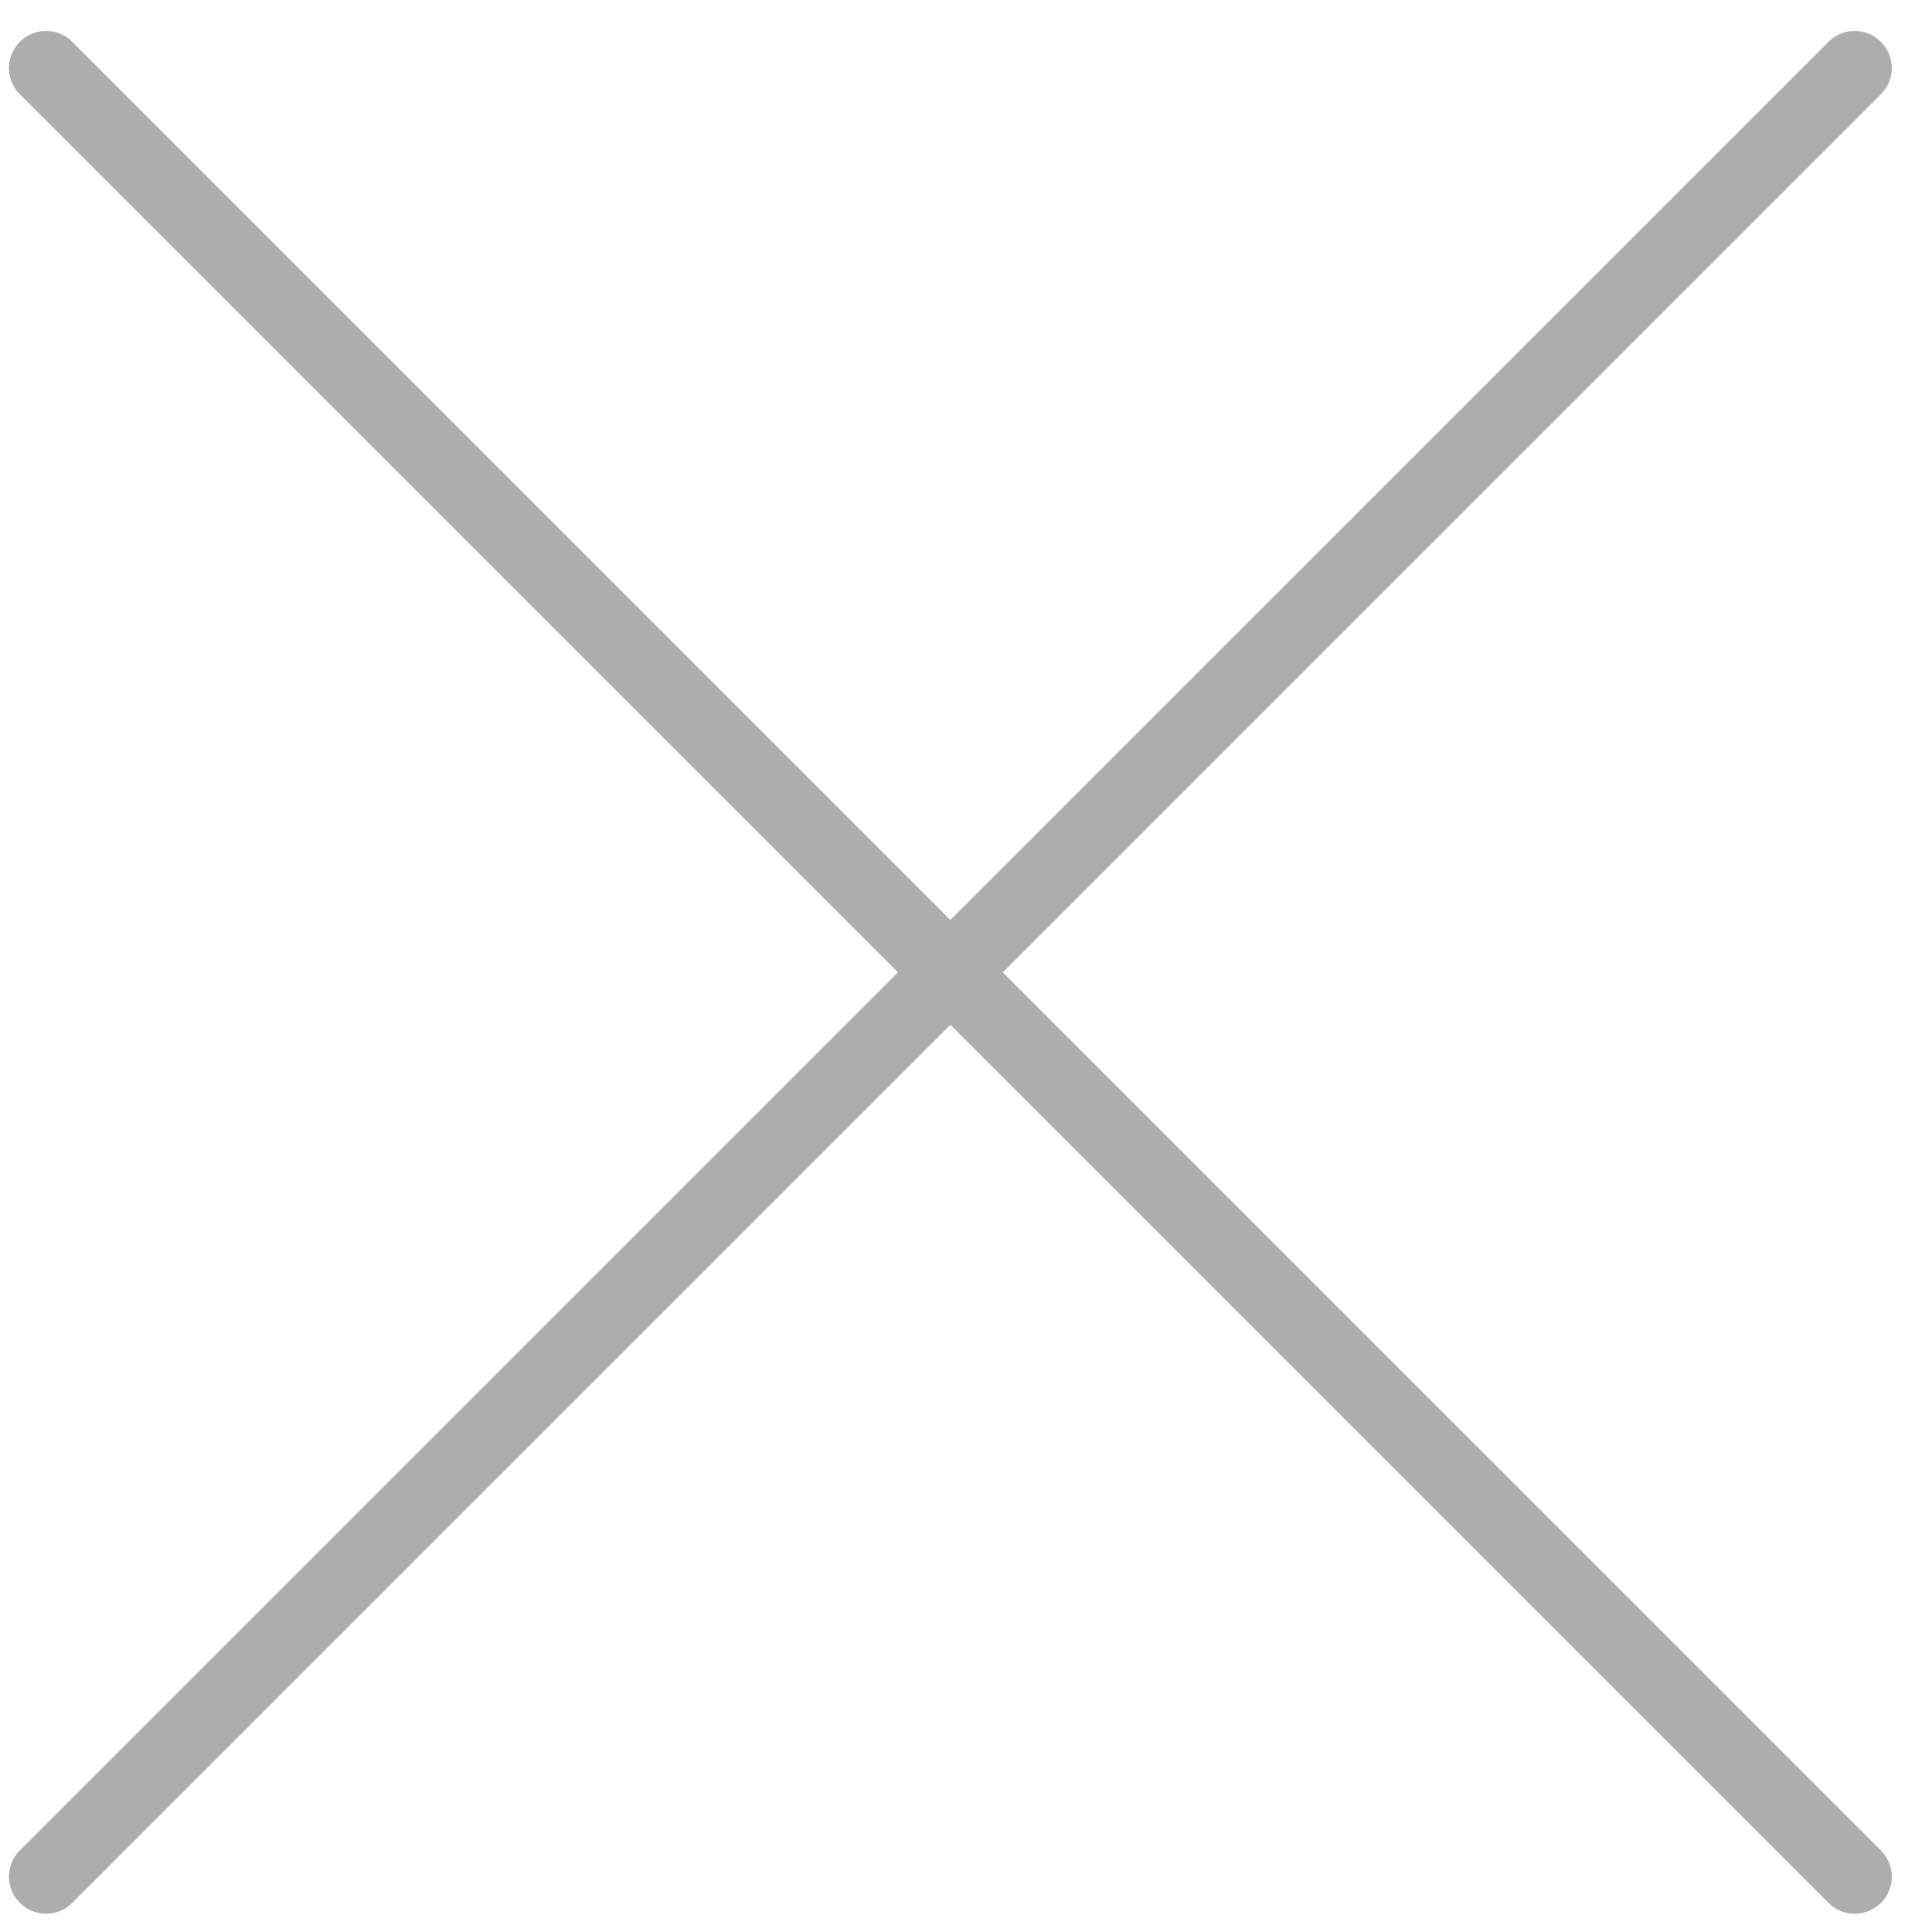
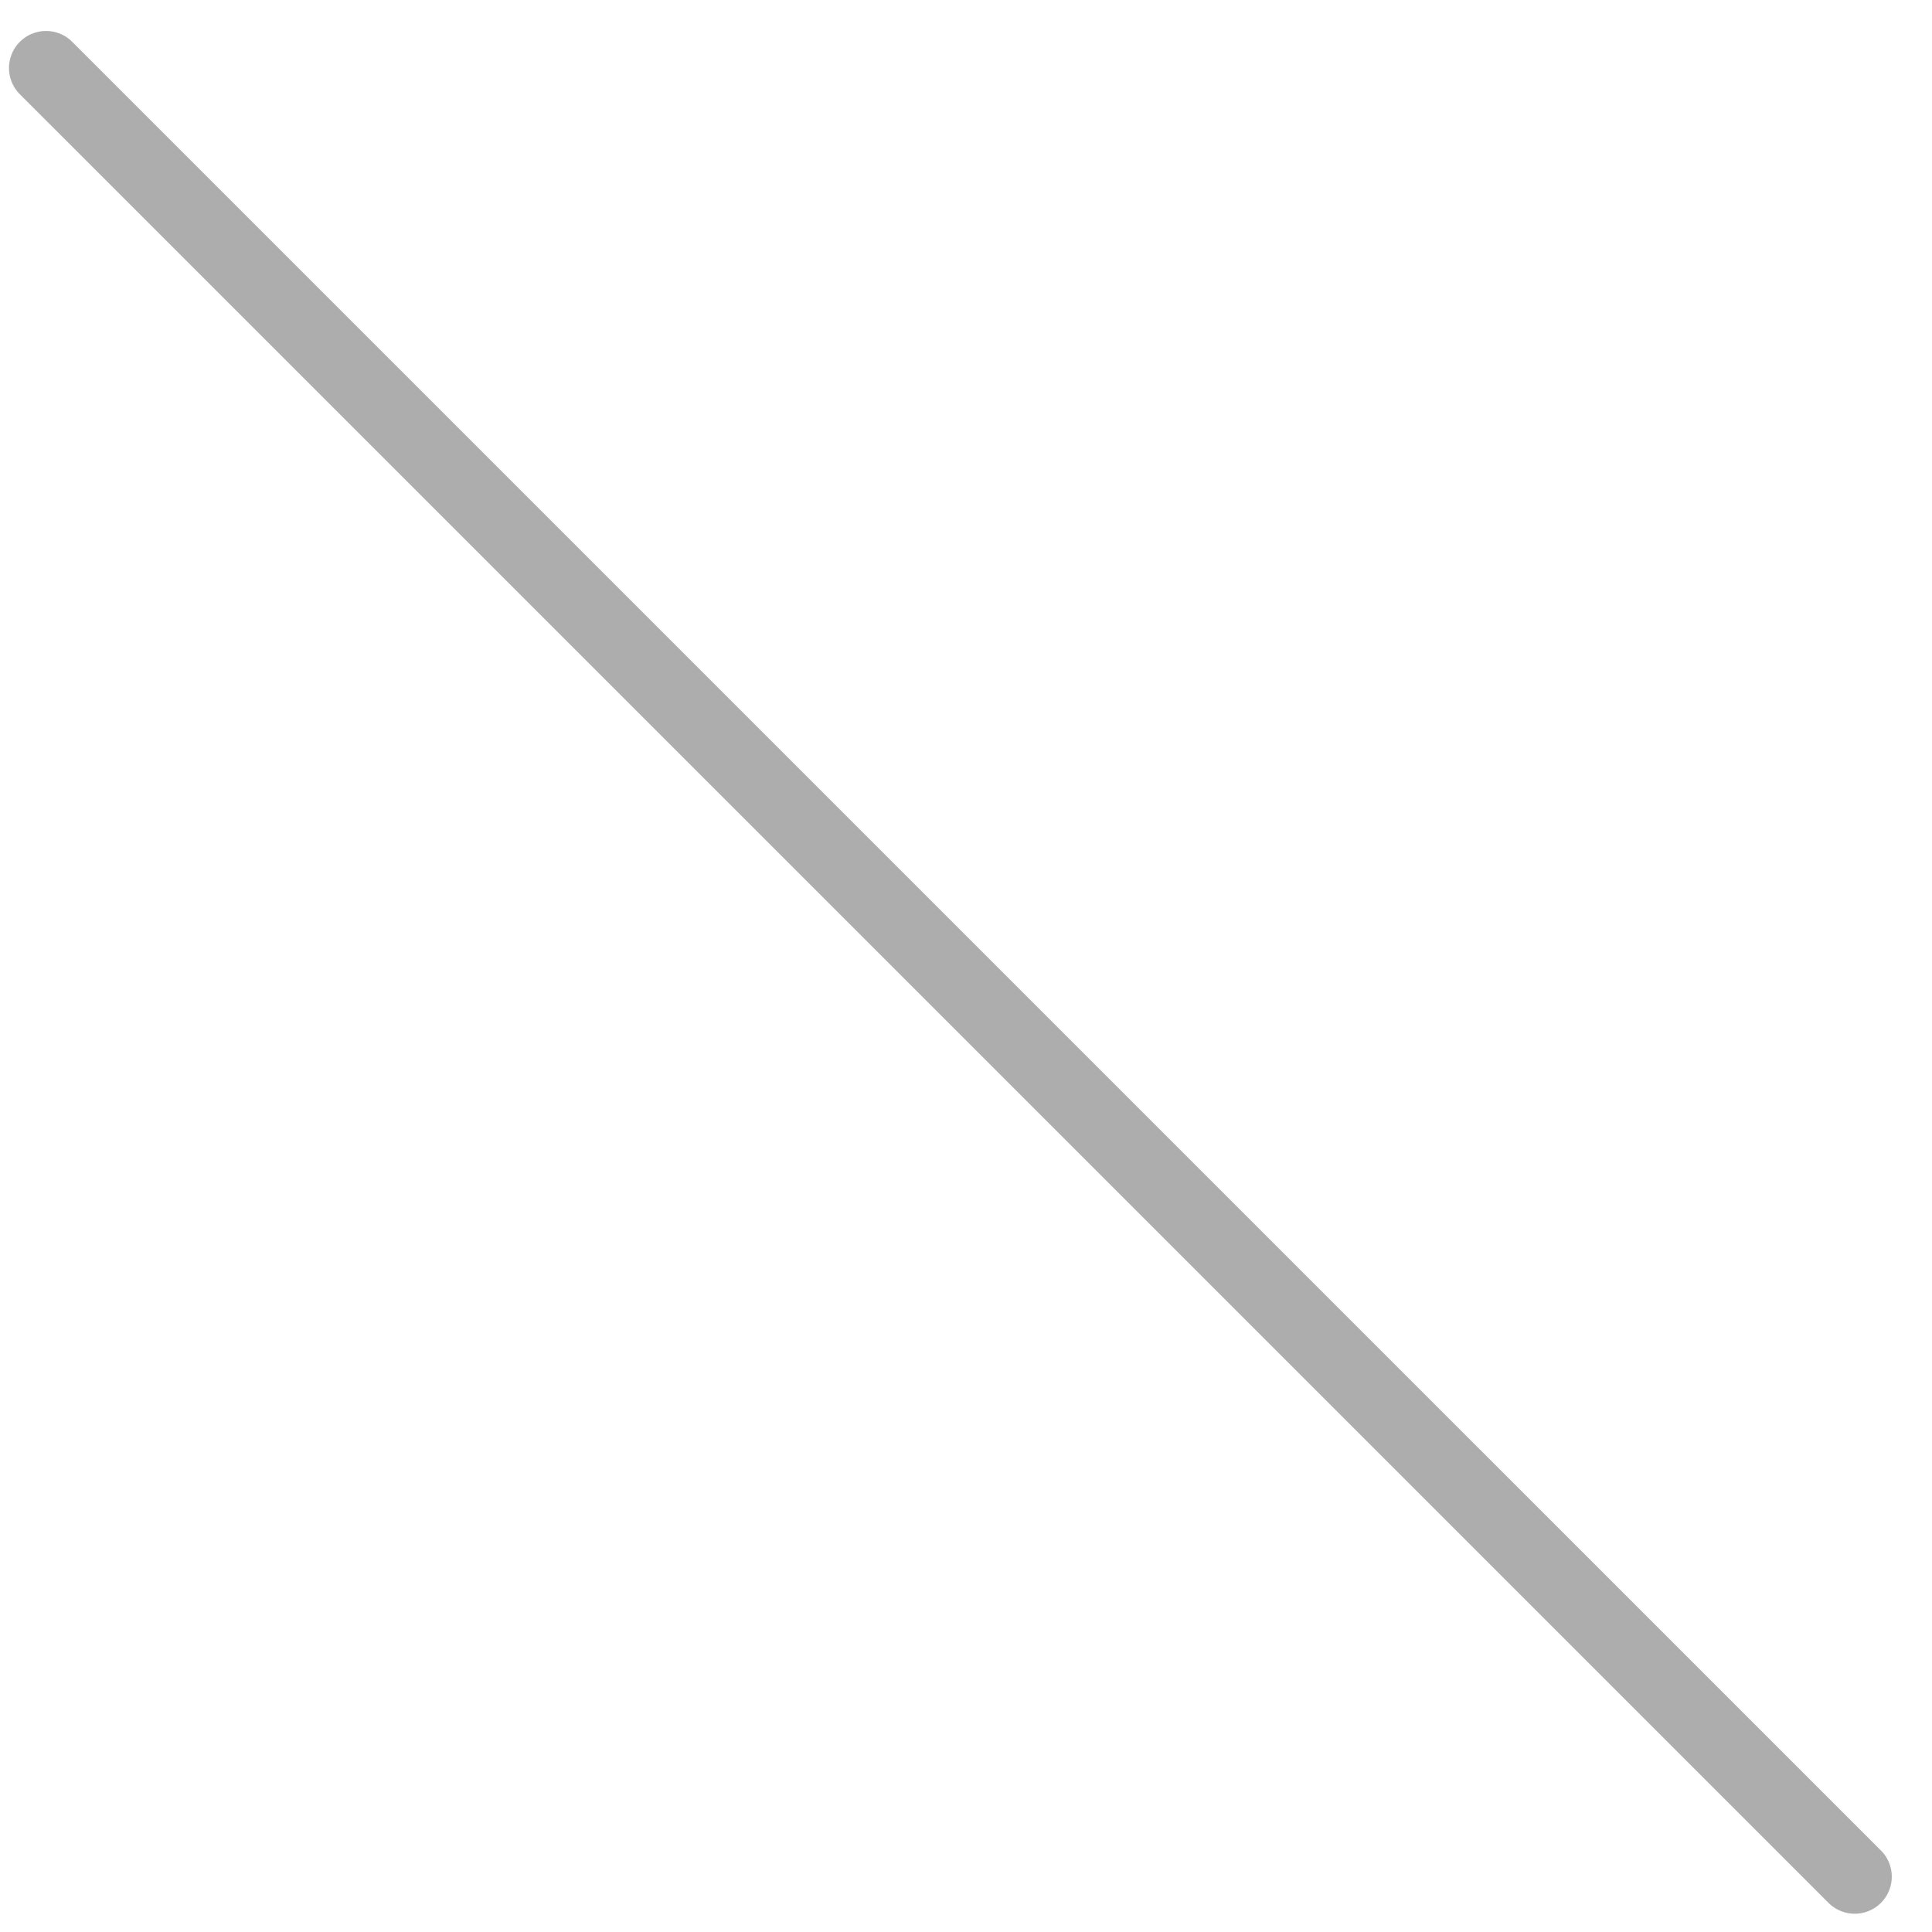
<svg xmlns="http://www.w3.org/2000/svg" width="47" height="47" viewBox="0 0 47 47" fill="none">
  <path d="M1.12 1.655L45.12 45.654" stroke="#ADADAD" stroke-width="1.803" stroke-linecap="round" />
-   <path d="M45.12 1.655L1.12 45.654" stroke="#ADADAD" stroke-width="1.803" stroke-linecap="round" />
</svg>